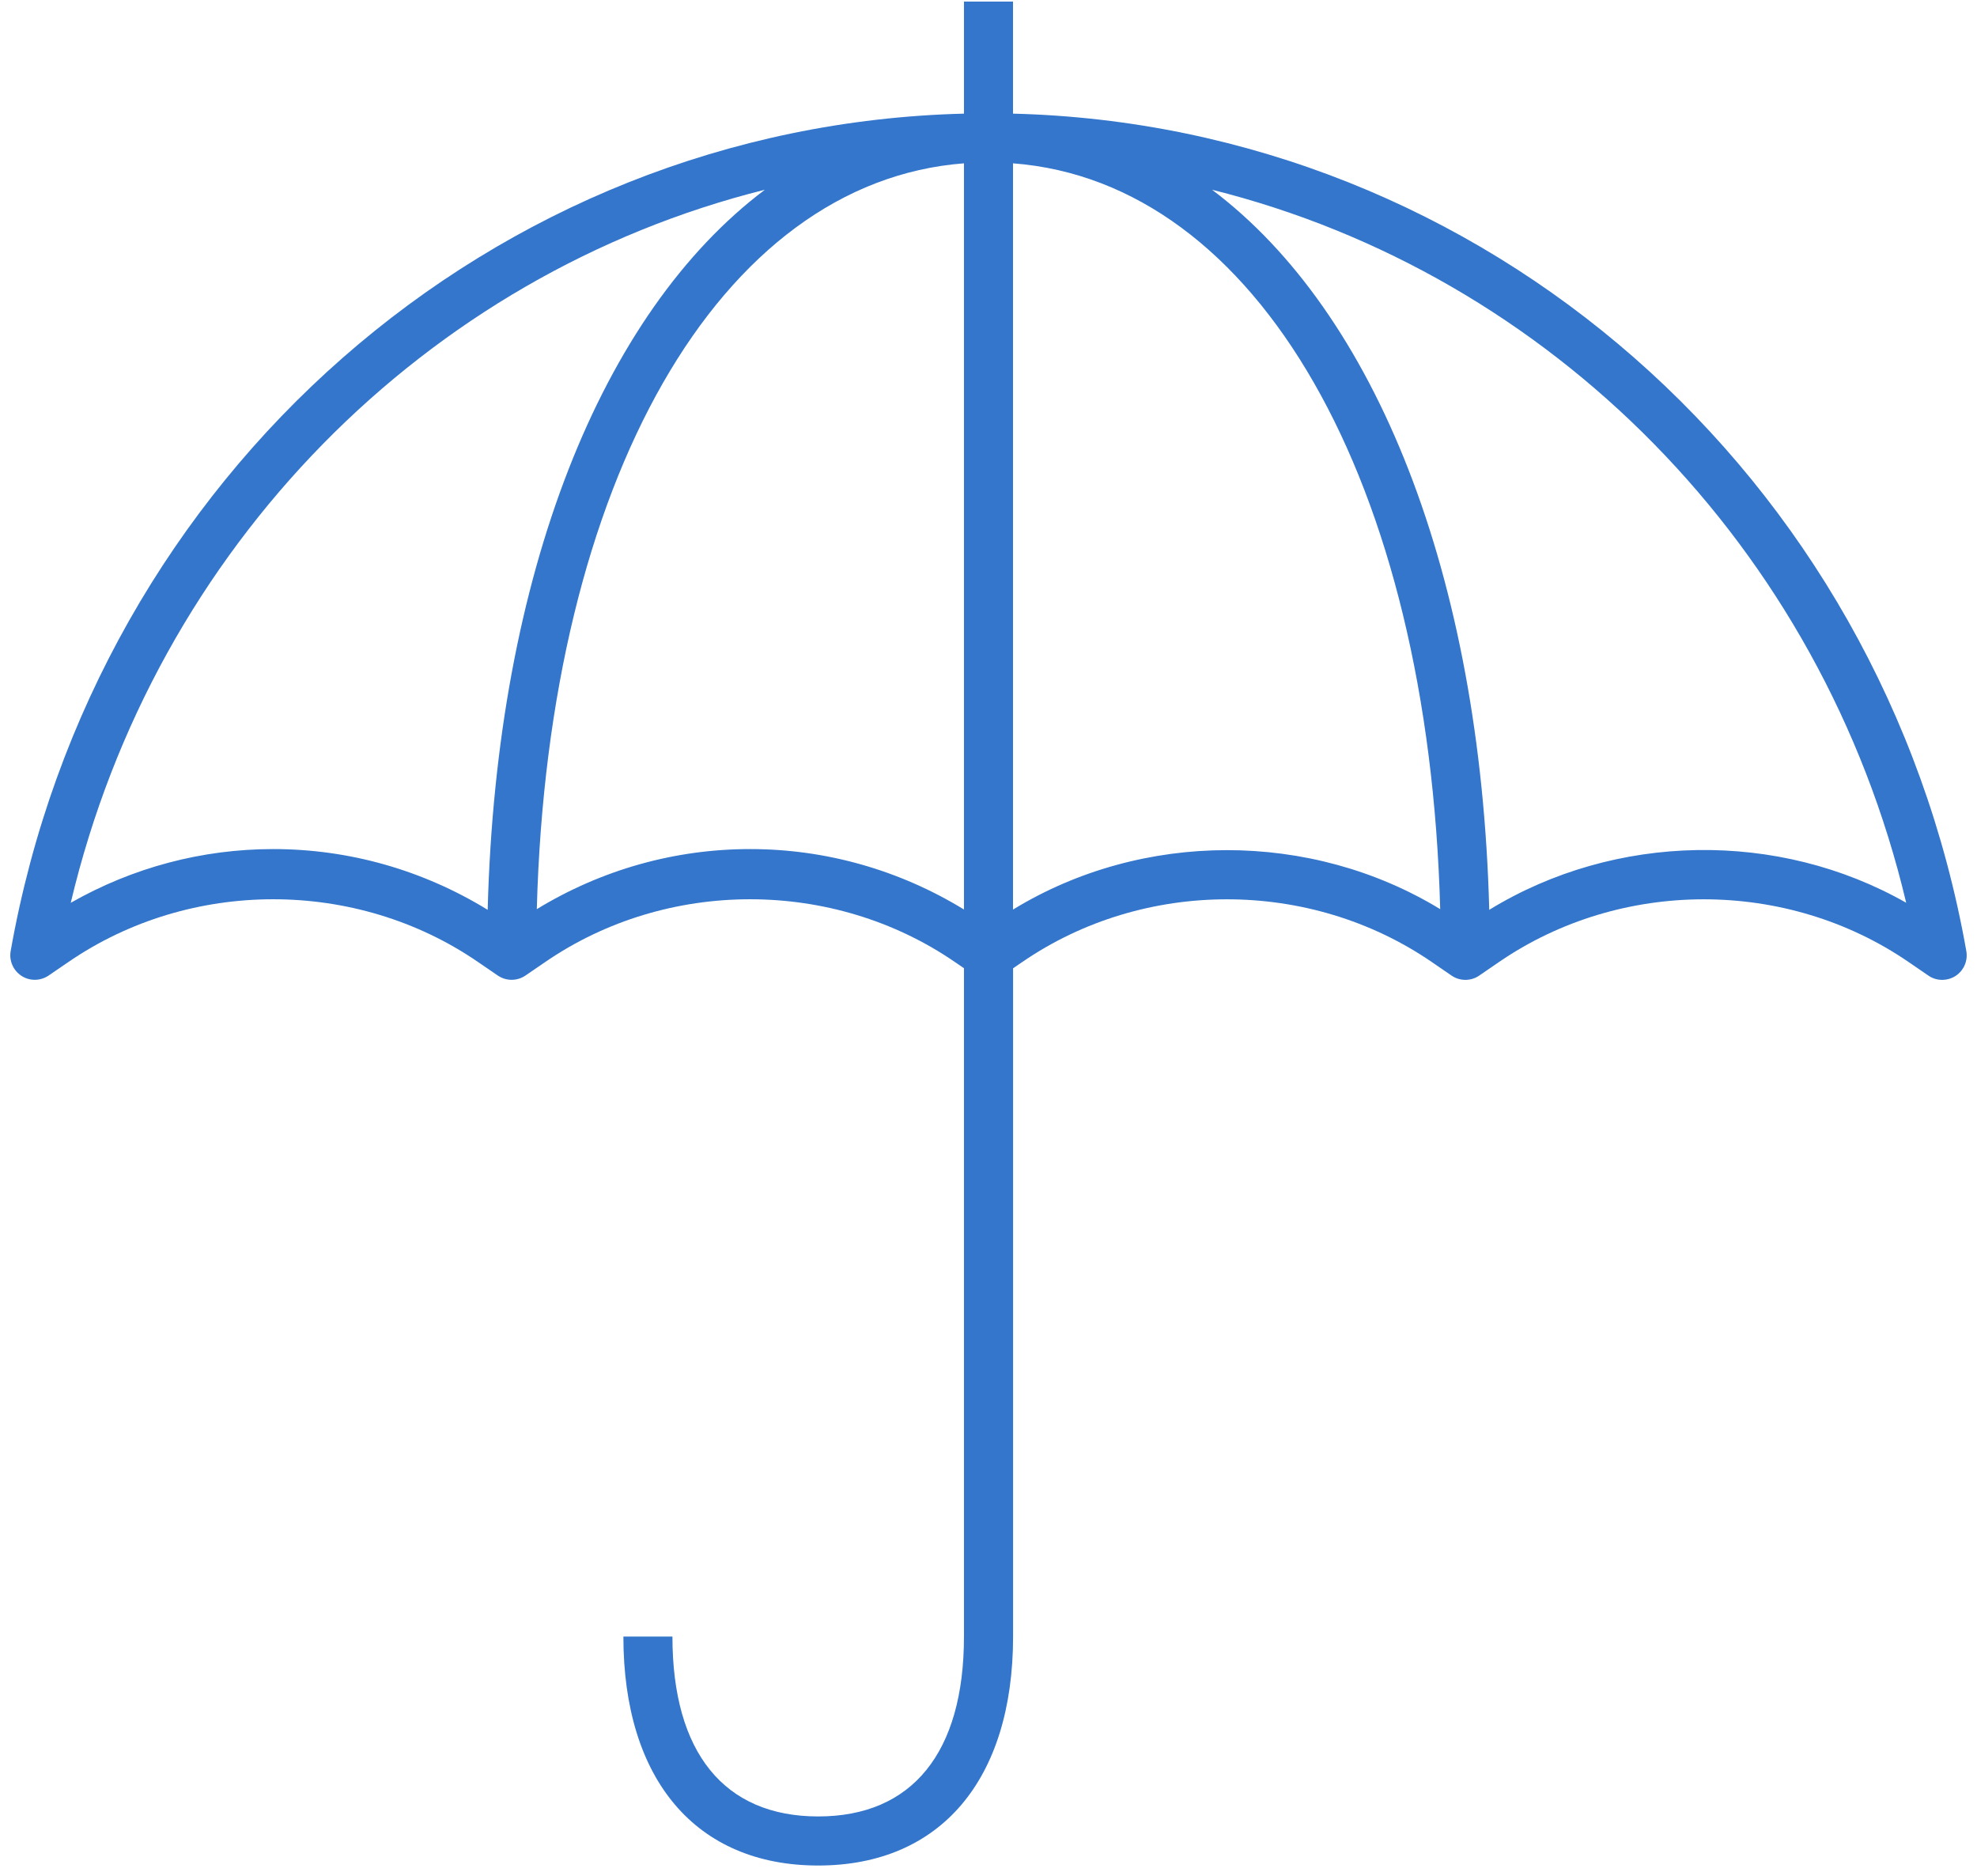
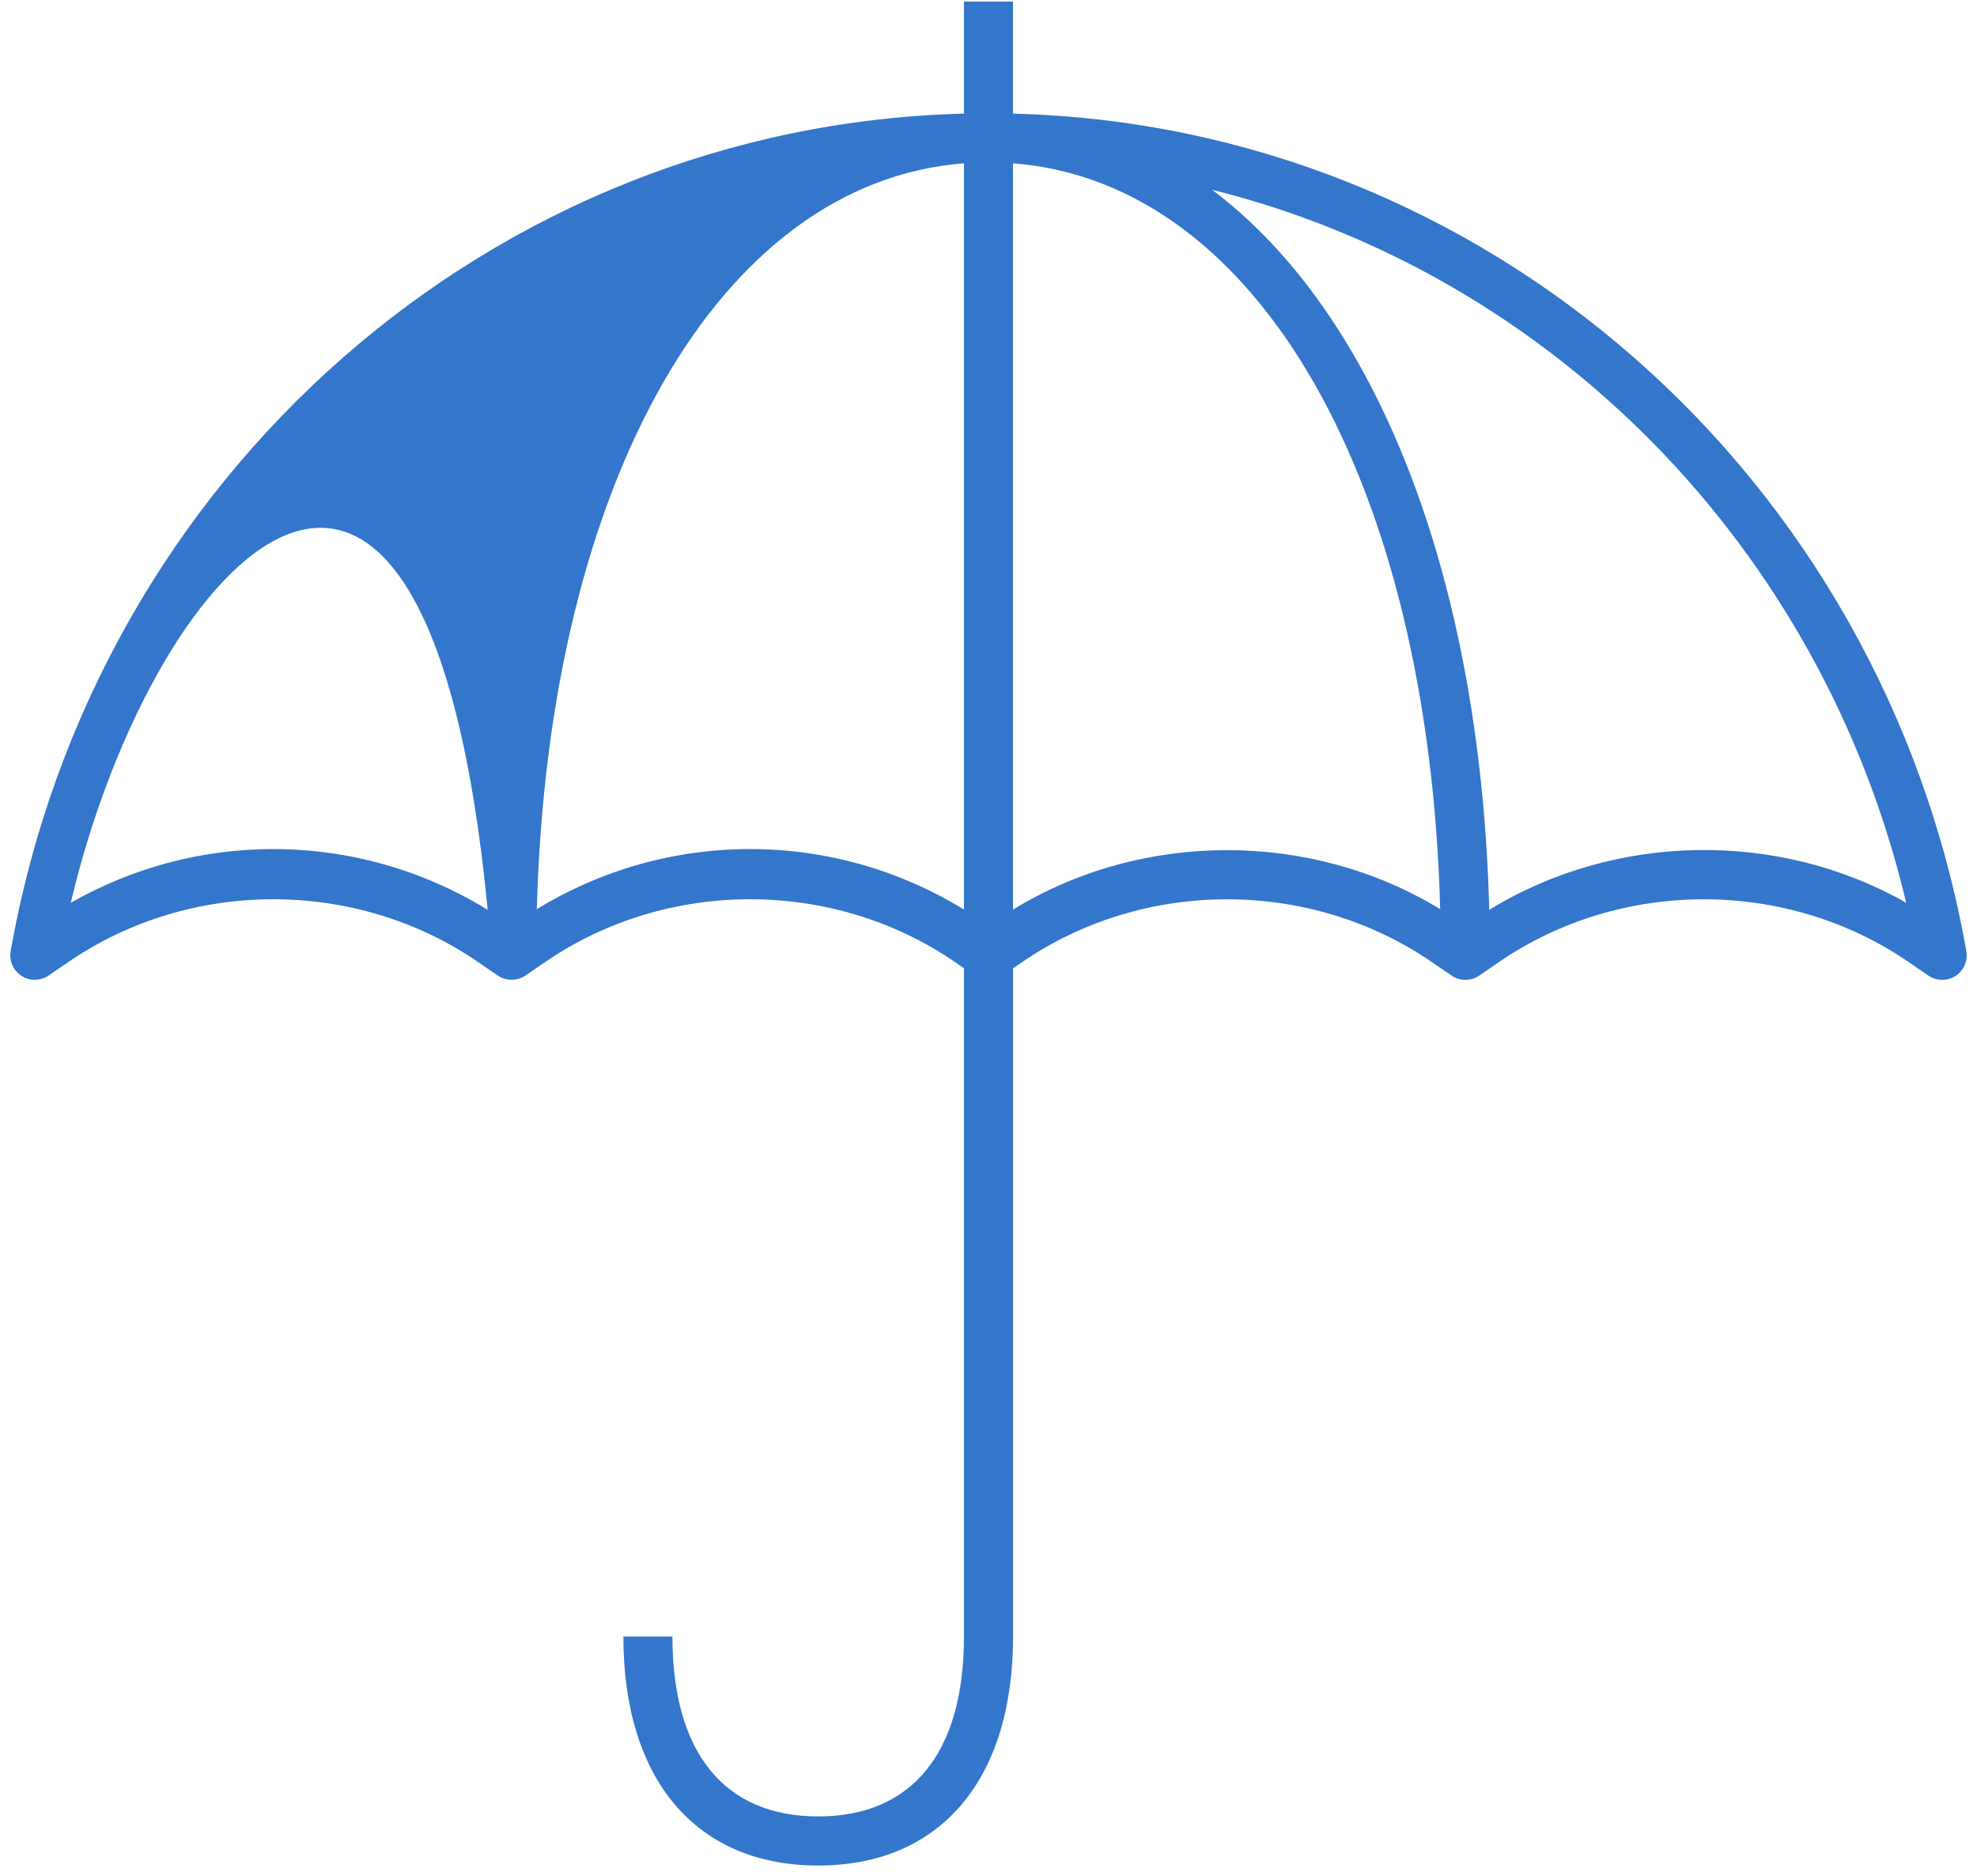
<svg xmlns="http://www.w3.org/2000/svg" width="78" height="74" viewBox="0 0 78 74" fill="none">
-   <path d="M32.281 73.593C27.468 73.593 24.595 70.214 24.595 64.562H26.53C26.53 69.137 28.572 71.657 32.281 71.657C35.99 71.657 38.032 69.137 38.032 64.562V38.195L37.667 37.946C32.864 34.651 26.32 34.651 21.518 37.946L20.733 38.483C20.402 38.709 19.97 38.709 19.639 38.483L18.854 37.946C14.052 34.651 7.508 34.651 2.705 37.946L1.92 38.483C1.595 38.703 1.176 38.709 0.851 38.499C0.523 38.287 0.354 37.9 0.421 37.518C3.753 18.695 19.483 4.946 38.032 4.483V0.062H39.967V4.483C58.517 4.946 74.249 18.698 77.579 37.521C77.646 37.905 77.477 38.289 77.152 38.502C76.821 38.711 76.396 38.706 76.082 38.486L75.297 37.948C70.489 34.653 63.953 34.653 59.145 37.948L58.361 38.486C58.035 38.711 57.595 38.711 57.27 38.486L56.485 37.948C51.677 34.653 45.138 34.653 40.336 37.948L39.97 38.198V64.562C39.967 70.217 37.094 73.593 32.281 73.593ZM47.82 7.485C54.26 12.326 58.412 22.648 58.756 35.892C63.725 32.847 70.161 32.742 75.206 35.613C71.873 21.549 61.164 10.815 47.82 7.485ZM10.781 33.495C13.775 33.495 16.683 34.323 19.241 35.892C19.585 22.648 23.738 12.326 30.177 7.485C16.836 10.815 6.129 21.546 2.791 35.615C5.234 34.223 7.97 33.495 10.781 33.495ZM39.967 6.443V35.882C45.071 32.761 51.717 32.756 56.821 35.865C56.367 18.985 49.61 7.182 39.967 6.443ZM29.594 33.495C32.577 33.495 35.477 34.317 38.032 35.879V6.443C28.39 7.182 21.631 18.985 21.179 35.865C23.727 34.312 26.619 33.495 29.594 33.495Z" fill="#3376CB" />
+   <path d="M32.281 73.593C27.468 73.593 24.595 70.214 24.595 64.562H26.53C26.53 69.137 28.572 71.657 32.281 71.657C35.99 71.657 38.032 69.137 38.032 64.562V38.195L37.667 37.946C32.864 34.651 26.32 34.651 21.518 37.946L20.733 38.483C20.402 38.709 19.97 38.709 19.639 38.483L18.854 37.946C14.052 34.651 7.508 34.651 2.705 37.946L1.92 38.483C1.595 38.703 1.176 38.709 0.851 38.499C0.523 38.287 0.354 37.9 0.421 37.518C3.753 18.695 19.483 4.946 38.032 4.483V0.062H39.967V4.483C58.517 4.946 74.249 18.698 77.579 37.521C77.646 37.905 77.477 38.289 77.152 38.502C76.821 38.711 76.396 38.706 76.082 38.486L75.297 37.948C70.489 34.653 63.953 34.653 59.145 37.948L58.361 38.486C58.035 38.711 57.595 38.711 57.27 38.486L56.485 37.948C51.677 34.653 45.138 34.653 40.336 37.948L39.97 38.198V64.562C39.967 70.217 37.094 73.593 32.281 73.593ZM47.82 7.485C54.26 12.326 58.412 22.648 58.756 35.892C63.725 32.847 70.161 32.742 75.206 35.613C71.873 21.549 61.164 10.815 47.82 7.485ZM10.781 33.495C13.775 33.495 16.683 34.323 19.241 35.892C16.836 10.815 6.129 21.546 2.791 35.615C5.234 34.223 7.97 33.495 10.781 33.495ZM39.967 6.443V35.882C45.071 32.761 51.717 32.756 56.821 35.865C56.367 18.985 49.61 7.182 39.967 6.443ZM29.594 33.495C32.577 33.495 35.477 34.317 38.032 35.879V6.443C28.39 7.182 21.631 18.985 21.179 35.865C23.727 34.312 26.619 33.495 29.594 33.495Z" fill="#3376CB" />
</svg>